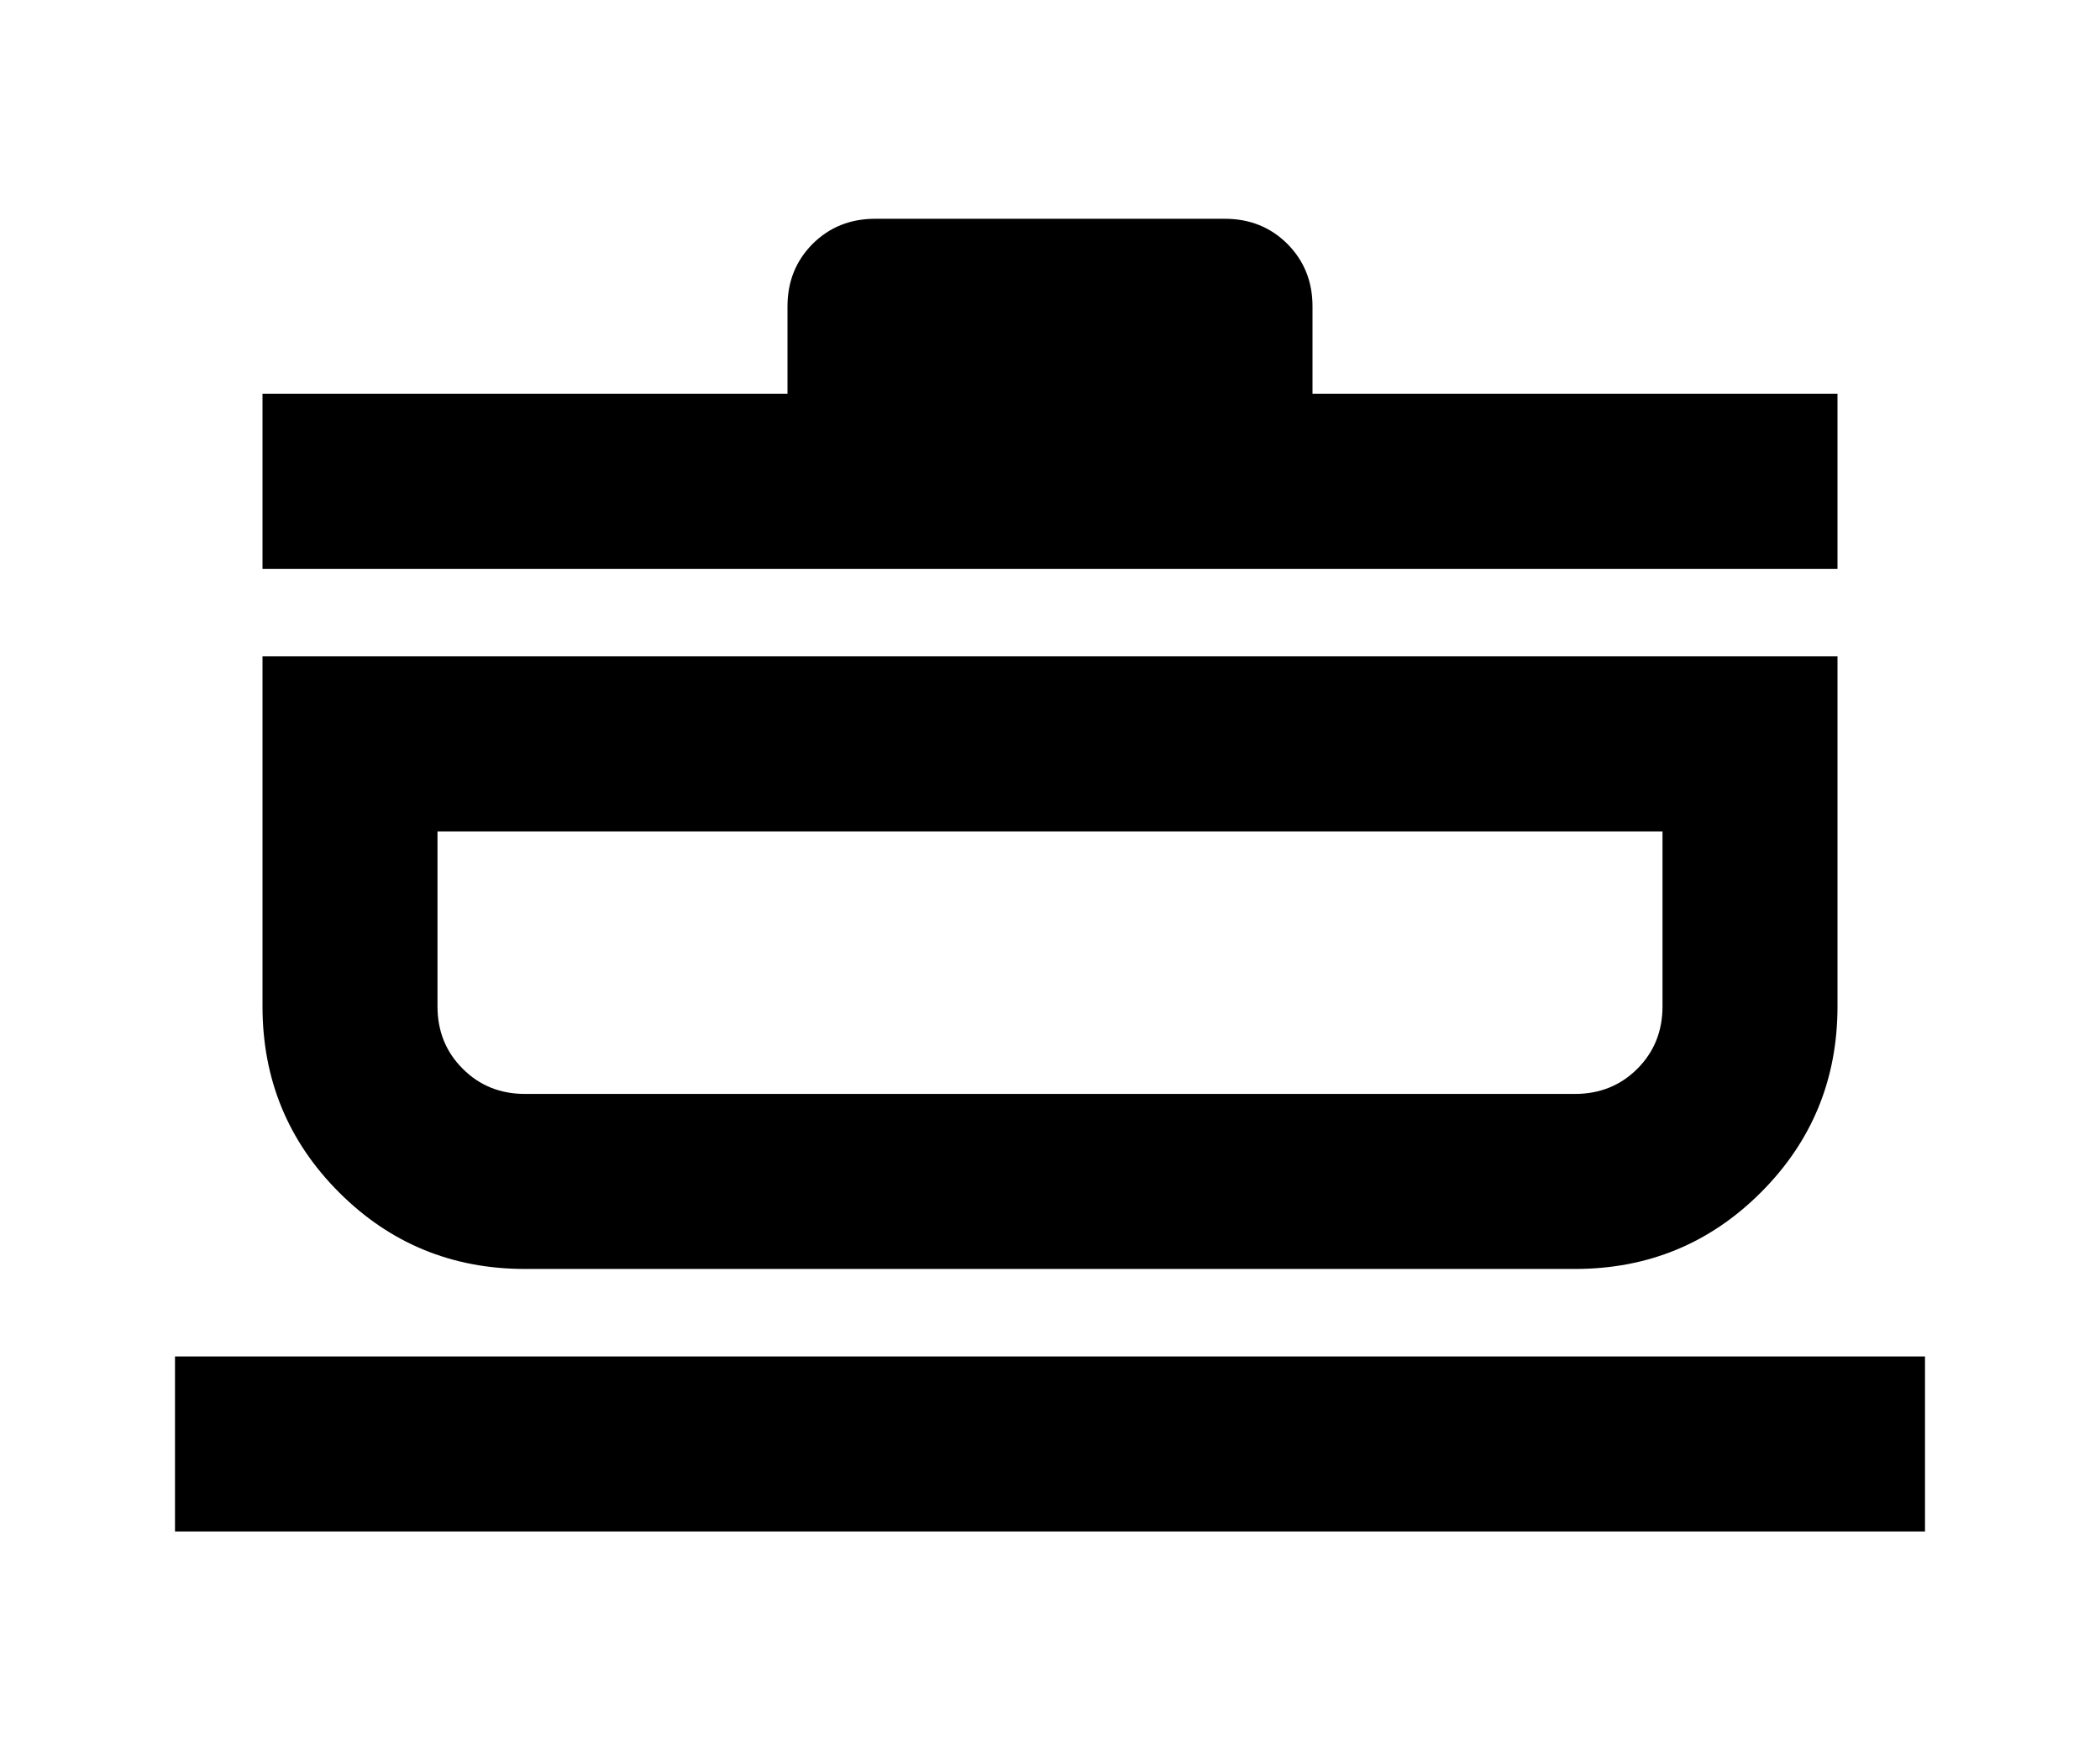
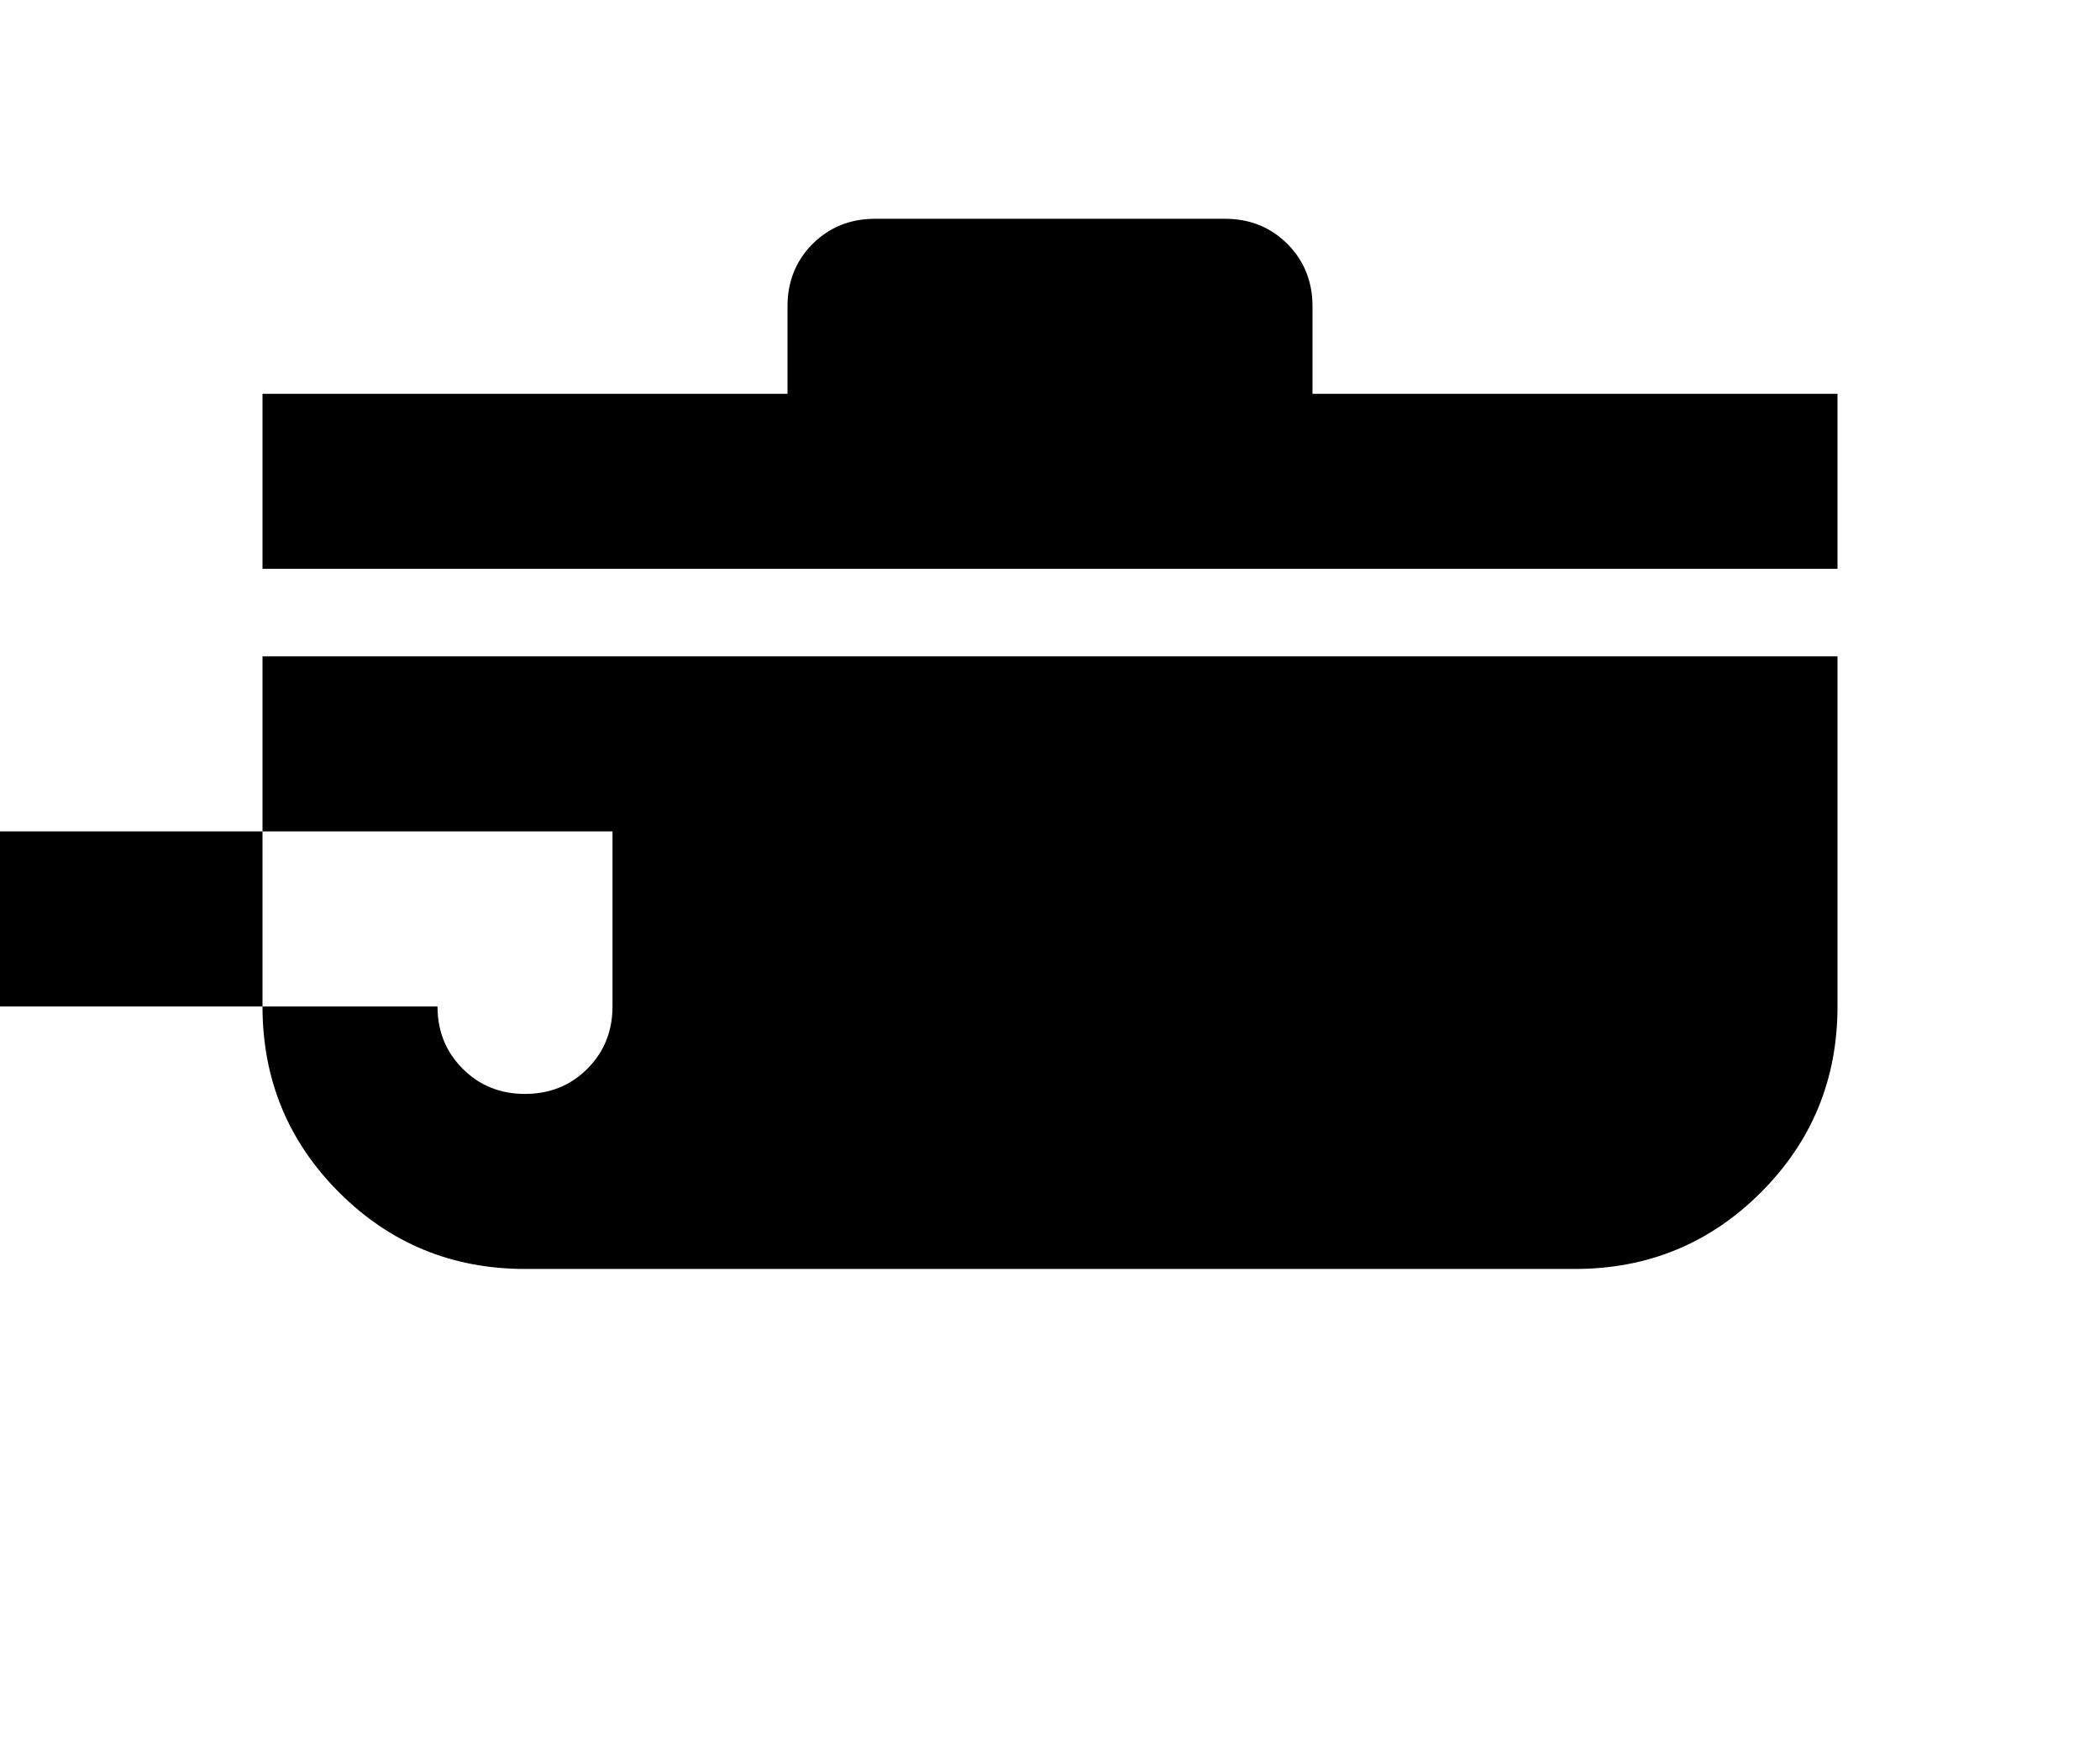
<svg xmlns="http://www.w3.org/2000/svg" width="100%" height="100%" viewBox="0 0 24 20" version="1.1" xml:space="preserve" style="fill-rule:evenodd;clip-rule:evenodd;stroke-linejoin:round;stroke-miterlimit:2;">
  <g>
-     <rect x="2" y="15.5" width="20" height="2" />
-     <path d="M6,14.5c-0.833,0 -1.542,-0.292 -2.125,-0.875c-0.583,-0.583 -0.875,-1.292 -0.875,-2.125l0,-4l18,0l0,4c0,0.833 -0.292,1.542 -0.875,2.125c-0.583,0.583 -1.292,0.875 -2.125,0.875l-12,0Zm-1,-3c0,0.283 0.096,0.521 0.288,0.712c0.191,0.192 0.429,0.288 0.712,0.288l12,0c0.283,0 0.521,-0.096 0.713,-0.288c0.191,-0.191 0.287,-0.429 0.287,-0.712l0,-2l-14,0l0,2Z" />
+     <path d="M6,14.5c-0.833,0 -1.542,-0.292 -2.125,-0.875c-0.583,-0.583 -0.875,-1.292 -0.875,-2.125l0,-4l18,0l0,4c0,0.833 -0.292,1.542 -0.875,2.125c-0.583,0.583 -1.292,0.875 -2.125,0.875l-12,0Zm-1,-3c0,0.283 0.096,0.521 0.288,0.712c0.191,0.192 0.429,0.288 0.712,0.288c0.283,0 0.521,-0.096 0.713,-0.288c0.191,-0.191 0.287,-0.429 0.287,-0.712l0,-2l-14,0l0,2Z" />
    <path d="M3,6.5l0,-2l6,0l0,-1c0,-0.283 0.096,-0.521 0.287,-0.713c0.192,-0.191 0.43,-0.287 0.713,-0.287l4,0c0.283,0 0.521,0.096 0.713,0.287c0.191,0.192 0.287,0.43 0.287,0.713l0,1l6,0l0,2l-18,0Z" />
  </g>
</svg>